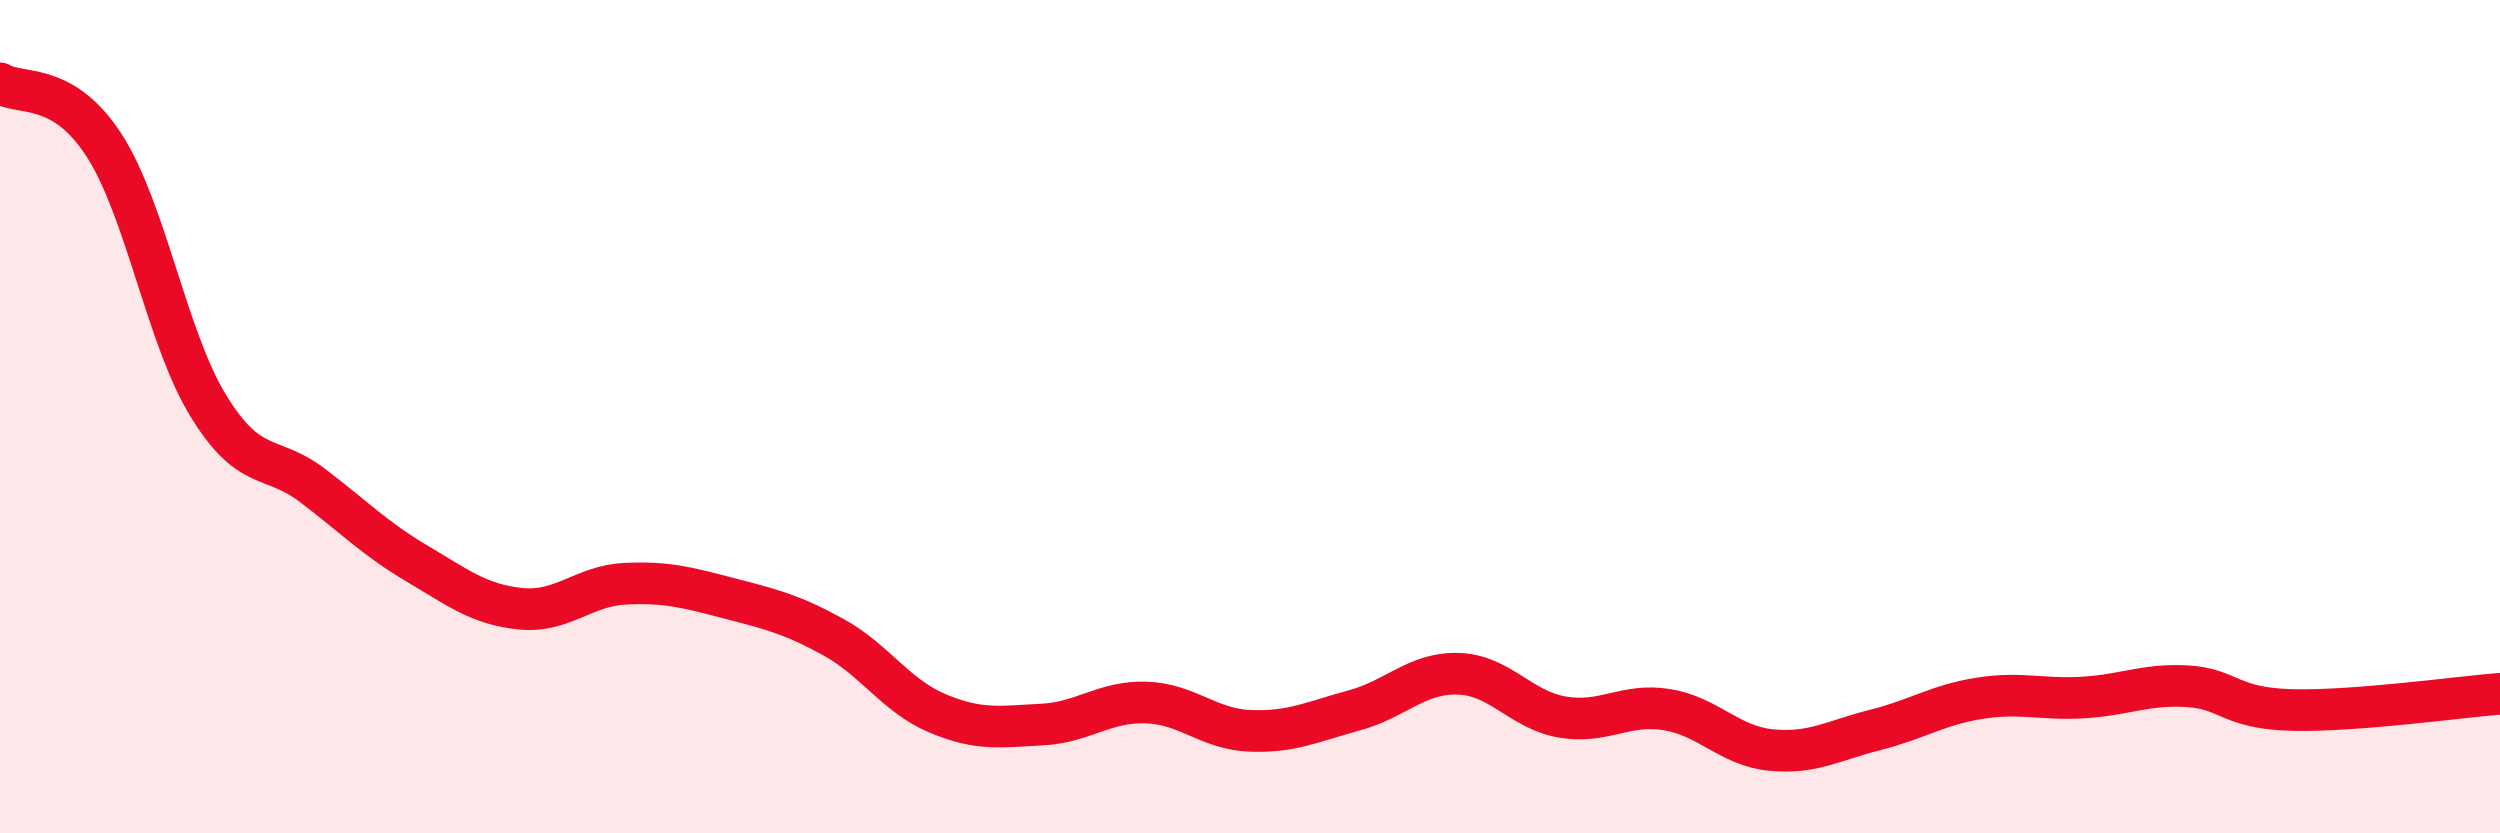
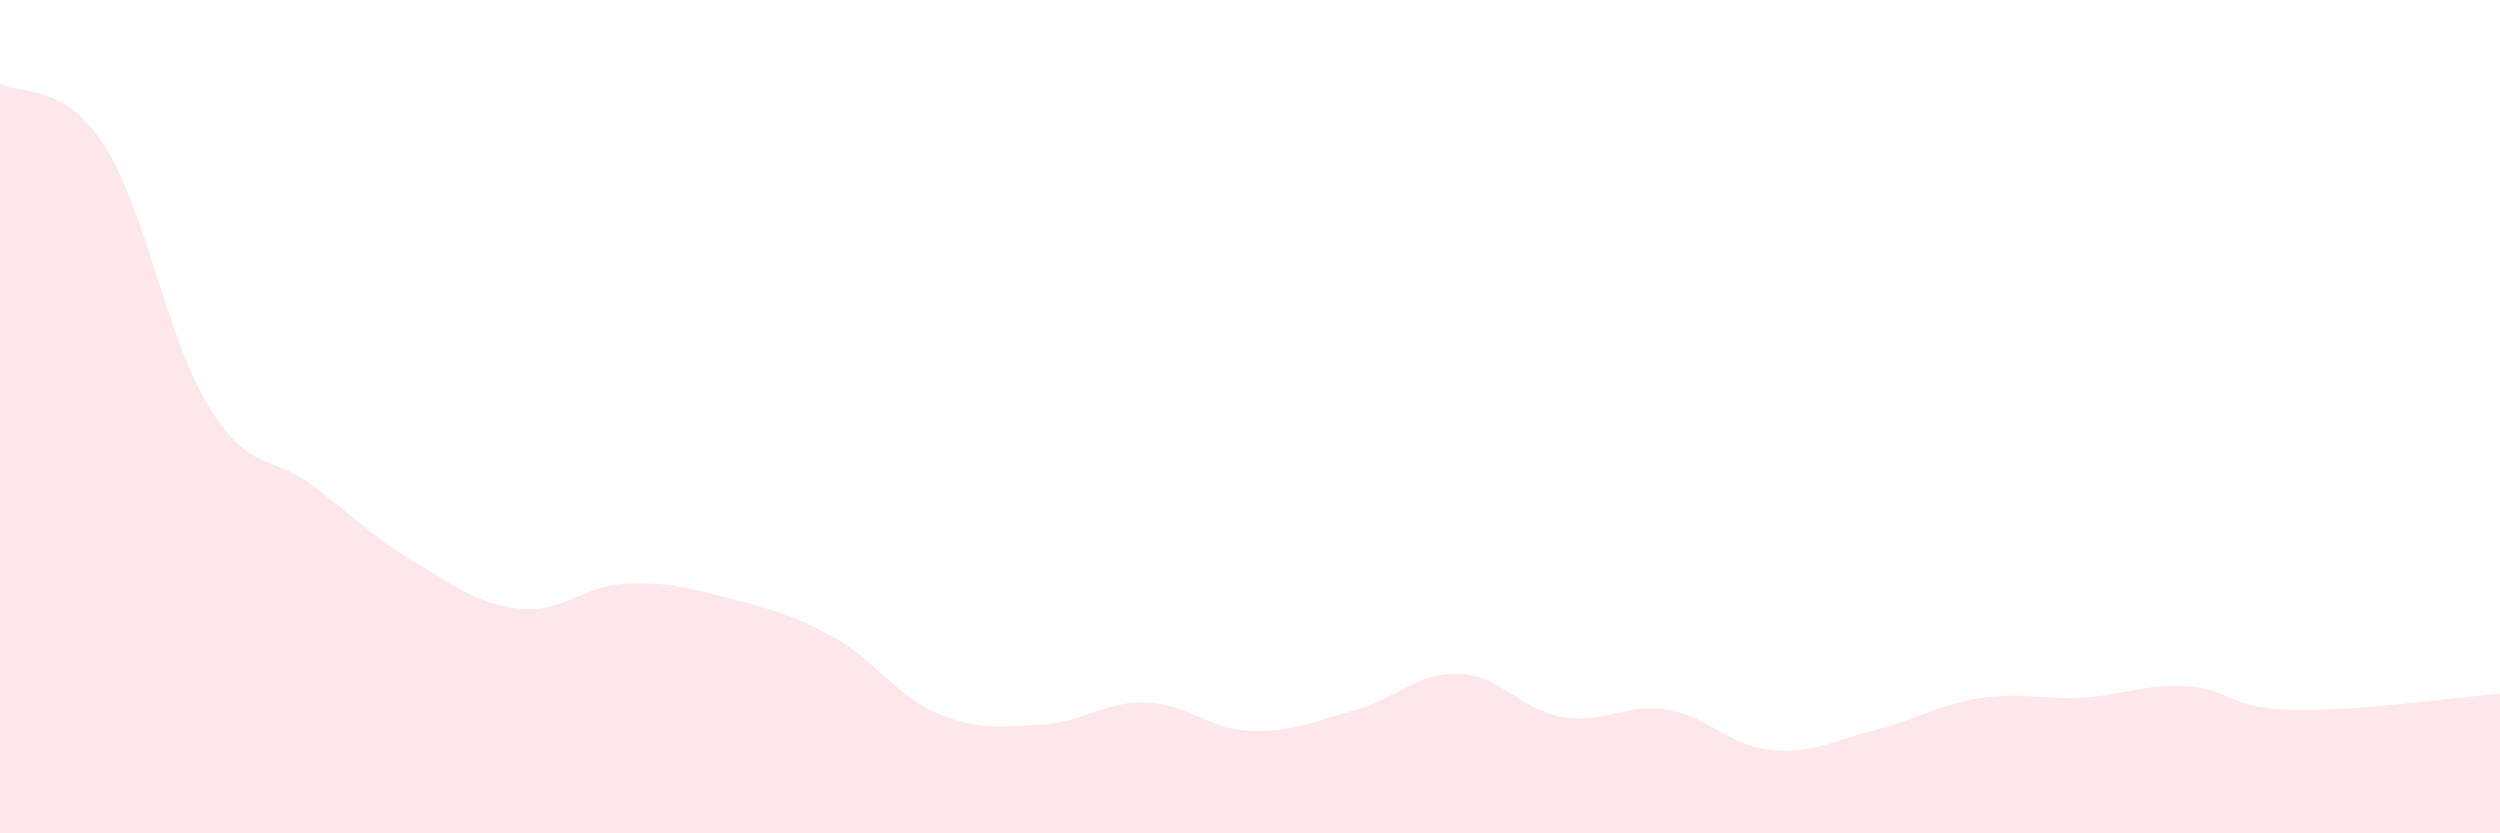
<svg xmlns="http://www.w3.org/2000/svg" width="60" height="20" viewBox="0 0 60 20">
  <path d="M 0,2 C 0.5,2.3 1.5,1.94 2.5,3.49 C 3.5,5.04 4,8.11 5,9.74 C 6,11.37 6.5,10.89 7.5,11.65 C 8.5,12.41 9,12.93 10,13.52 C 11,14.11 11.5,14.51 12.5,14.61 C 13.5,14.71 14,14.06 15,14.01 C 16,13.96 16.5,14.1 17.5,14.36 C 18.5,14.62 19,14.74 20,15.29 C 21,15.84 21.5,16.7 22.5,17.12 C 23.5,17.54 24,17.44 25,17.39 C 26,17.34 26.5,16.83 27.5,16.86 C 28.5,16.89 29,17.5 30,17.54 C 31,17.58 31.5,17.32 32.5,17.05 C 33.5,16.78 34,16.14 35,16.17 C 36,16.2 36.5,17.04 37.5,17.21 C 38.5,17.38 39,16.87 40,17.03 C 41,17.19 41.5,17.9 42.5,18 C 43.5,18.1 44,17.77 45,17.52 C 46,17.27 46.5,16.92 47.5,16.76 C 48.5,16.6 49,16.8 50,16.74 C 51,16.68 51.5,16.41 52.5,16.47 C 53.5,16.53 53.5,17 55,17.04 C 56.5,17.08 59,16.73 60,16.65L60 20L0 20Z" fill="#EB0A25" opacity="0.1" stroke-linecap="round" stroke-linejoin="round" />
-   <path d="M 0,2 C 0.5,2.3 1.5,1.94 2.5,3.49 C 3.5,5.04 4,8.11 5,9.74 C 6,11.37 6.5,10.89 7.5,11.65 C 8.5,12.41 9,12.93 10,13.52 C 11,14.11 11.5,14.51 12.5,14.61 C 13.5,14.71 14,14.06 15,14.01 C 16,13.96 16.5,14.1 17.5,14.36 C 18.5,14.62 19,14.74 20,15.29 C 21,15.84 21.5,16.7 22.5,17.12 C 23.5,17.54 24,17.44 25,17.39 C 26,17.34 26.5,16.83 27.5,16.86 C 28.5,16.89 29,17.5 30,17.54 C 31,17.58 31.5,17.32 32.5,17.05 C 33.5,16.78 34,16.14 35,16.17 C 36,16.2 36.5,17.04 37.5,17.21 C 38.5,17.38 39,16.87 40,17.03 C 41,17.19 41.5,17.9 42.5,18 C 43.5,18.1 44,17.77 45,17.52 C 46,17.27 46.5,16.92 47.5,16.76 C 48.5,16.6 49,16.8 50,16.74 C 51,16.68 51.5,16.41 52.5,16.47 C 53.5,16.53 53.5,17 55,17.04 C 56.5,17.08 59,16.73 60,16.65" stroke="#EB0A25" stroke-width="1" fill="none" stroke-linecap="round" stroke-linejoin="round" />
</svg>